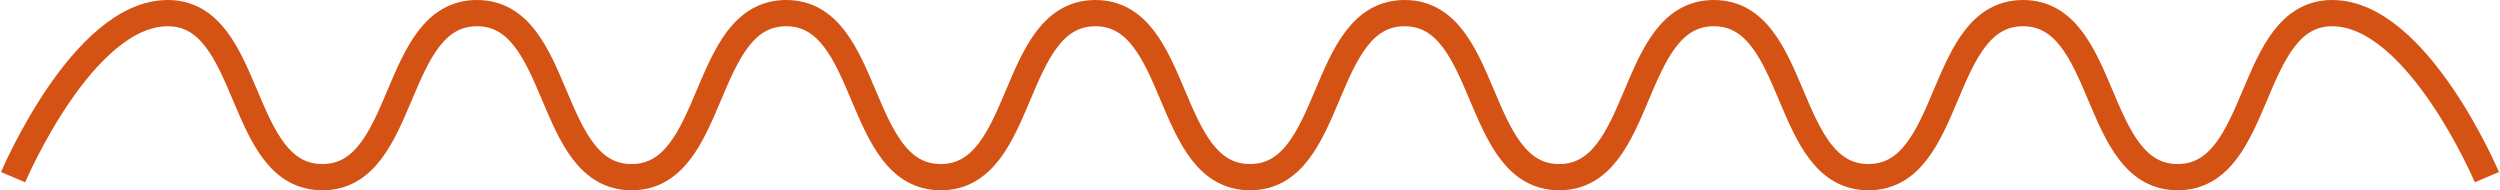
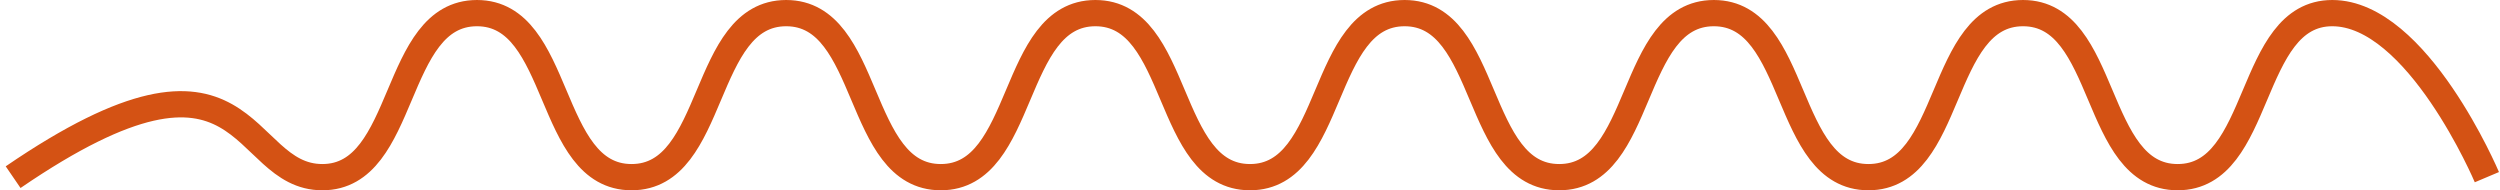
<svg xmlns="http://www.w3.org/2000/svg" width="381" height="29" viewBox="0 0 381 29" fill="none">
-   <path d="M2 27C2 27 12.571 2 25.562 2C38.554 2 36.133 27 49.125 27C62.117 27 59.696 2 72.688 2C85.679 2 83.258 27 96.25 27C109.242 27 106.821 2 119.813 2C132.804 2 130.383 27 143.375 27C156.367 27 153.946 2 166.938 2C179.929 2 177.508 27 190.5 27C203.492 27 201.071 2 214.063 2C227.054 2 224.633 27 237.625 27C250.617 27 248.196 2 261.188 2C274.179 2 271.758 27 284.75 27C297.742 27 295.321 2 308.313 2C321.304 2 318.883 27 331.875 27C344.867 27 342.446 2 355.438 2C368.429 2 379 27 379 27" stroke="#D45214" stroke-width="4" />
+   <path d="M2 27C38.554 2 36.133 27 49.125 27C62.117 27 59.696 2 72.688 2C85.679 2 83.258 27 96.25 27C109.242 27 106.821 2 119.813 2C132.804 2 130.383 27 143.375 27C156.367 27 153.946 2 166.938 2C179.929 2 177.508 27 190.5 27C203.492 27 201.071 2 214.063 2C227.054 2 224.633 27 237.625 27C250.617 27 248.196 2 261.188 2C274.179 2 271.758 27 284.75 27C297.742 27 295.321 2 308.313 2C321.304 2 318.883 27 331.875 27C344.867 27 342.446 2 355.438 2C368.429 2 379 27 379 27" stroke="#D45214" stroke-width="4" />
</svg>